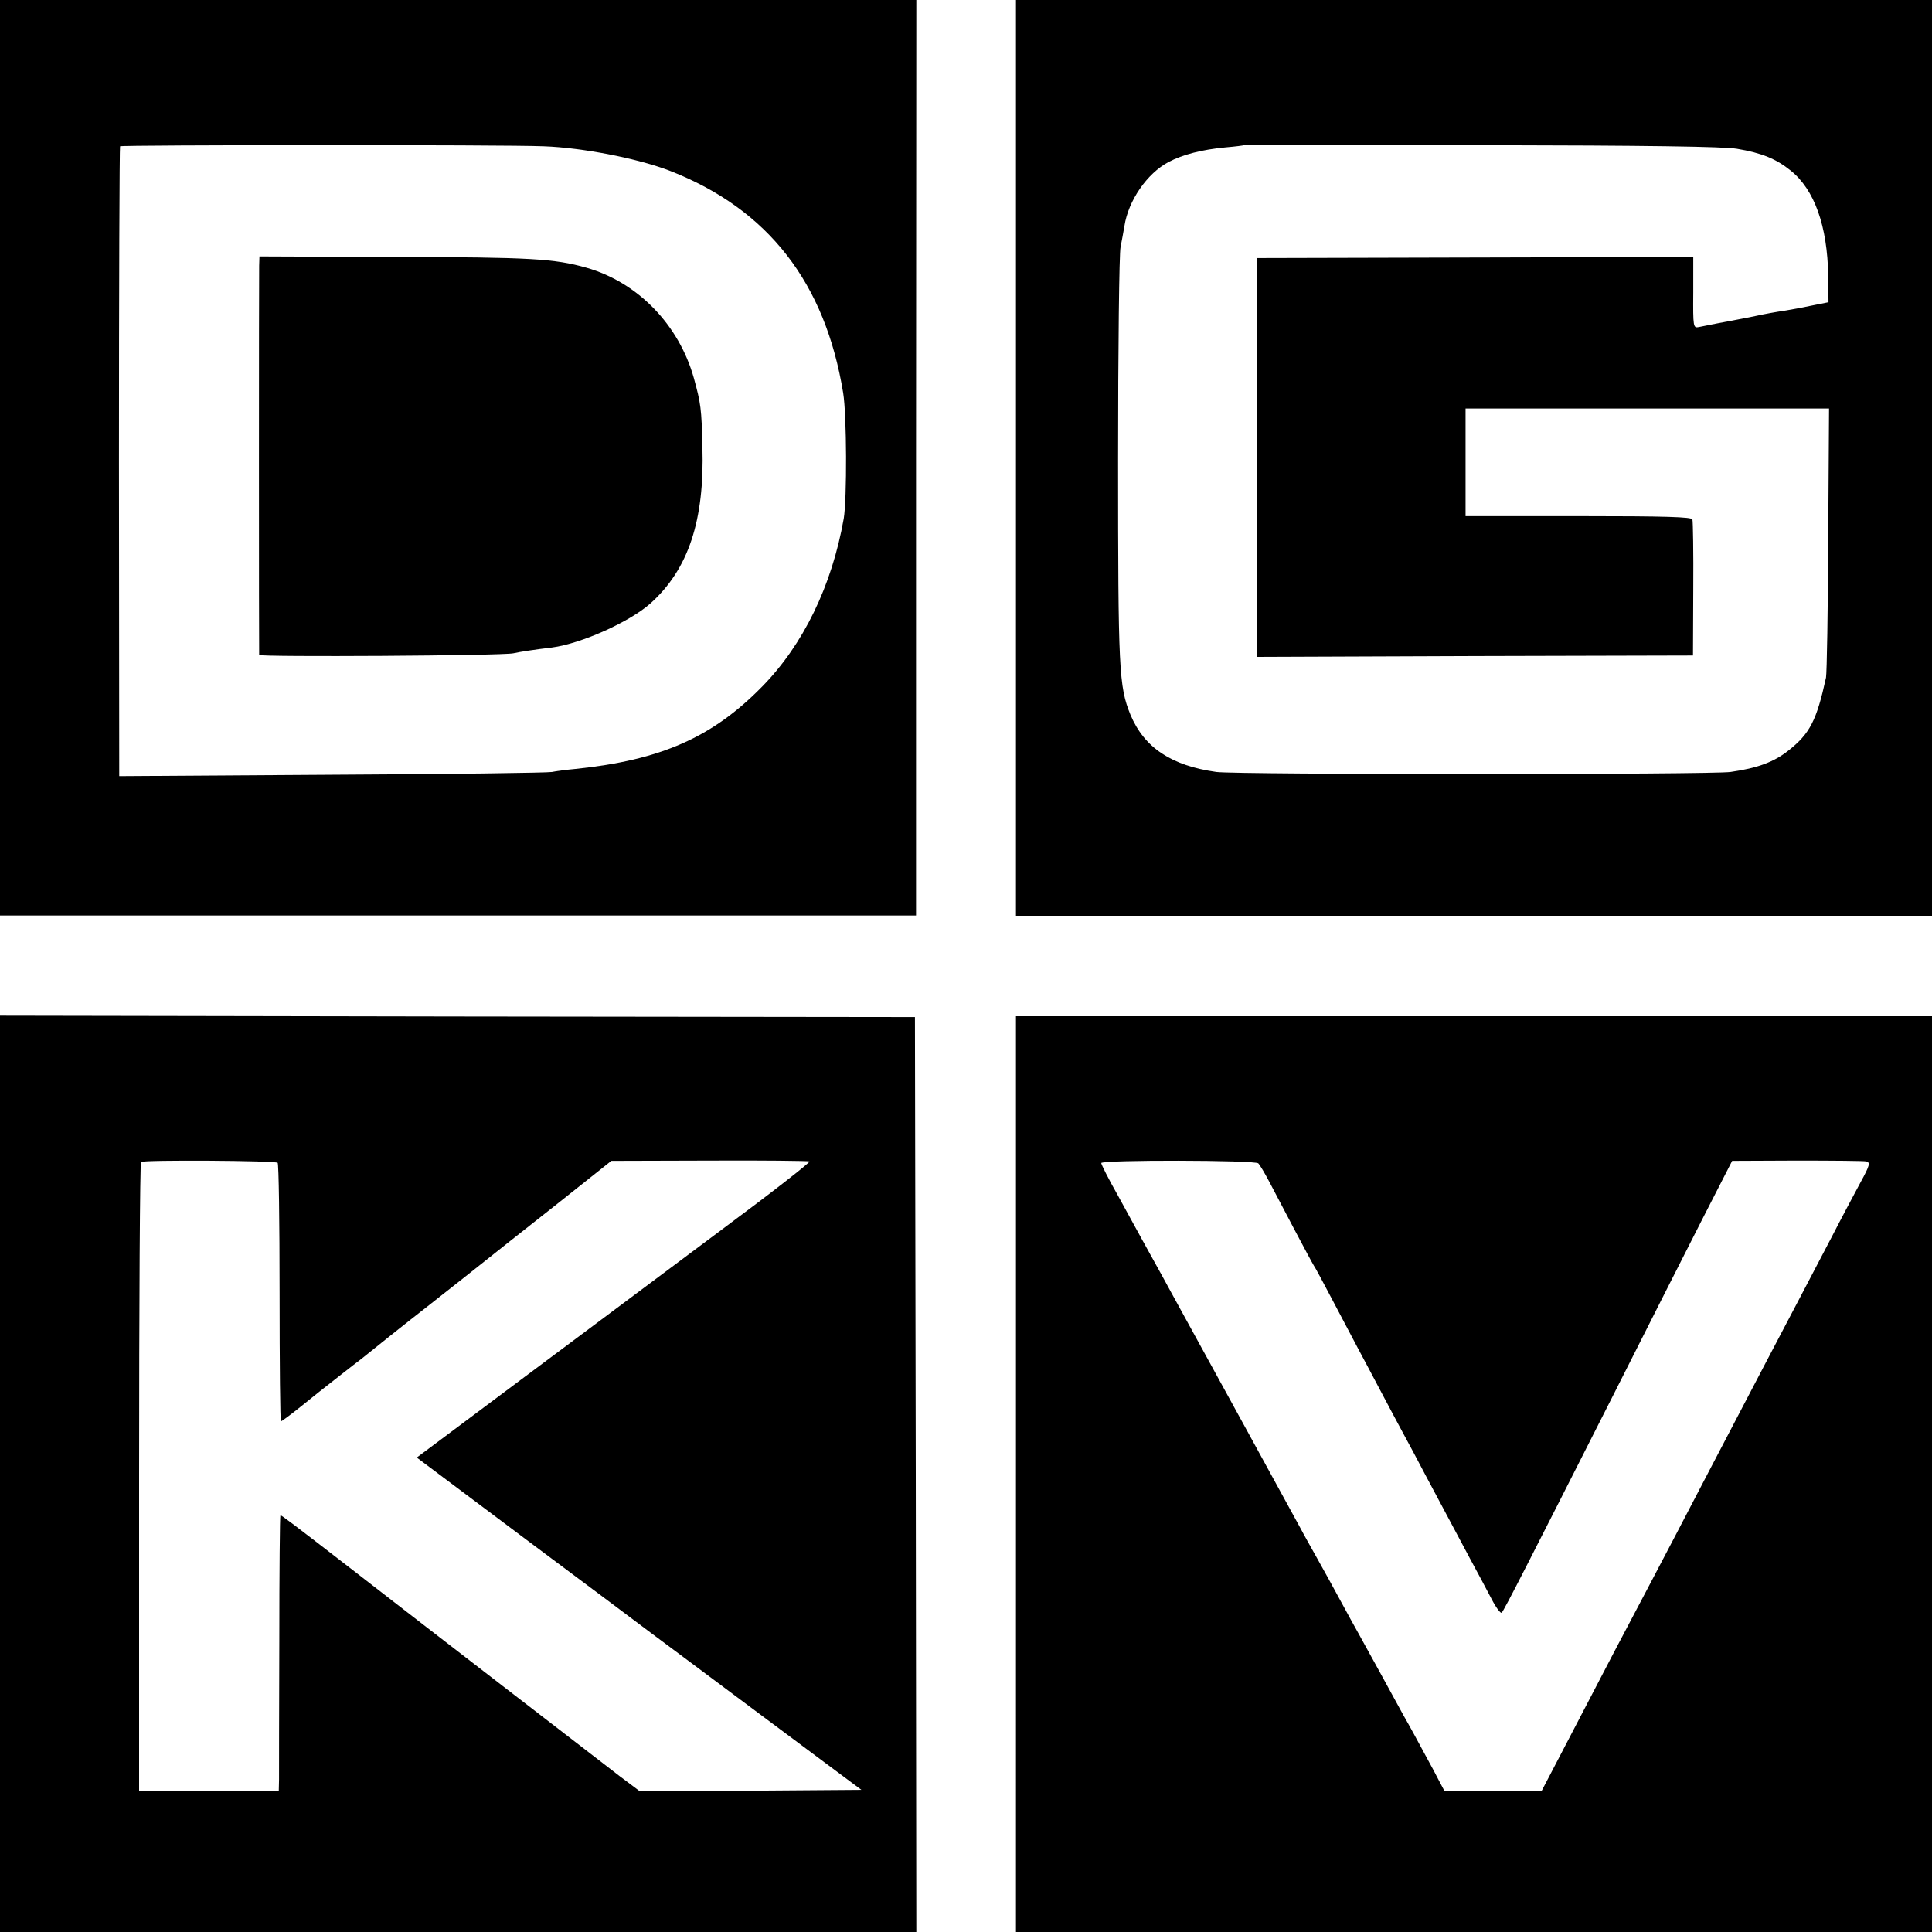
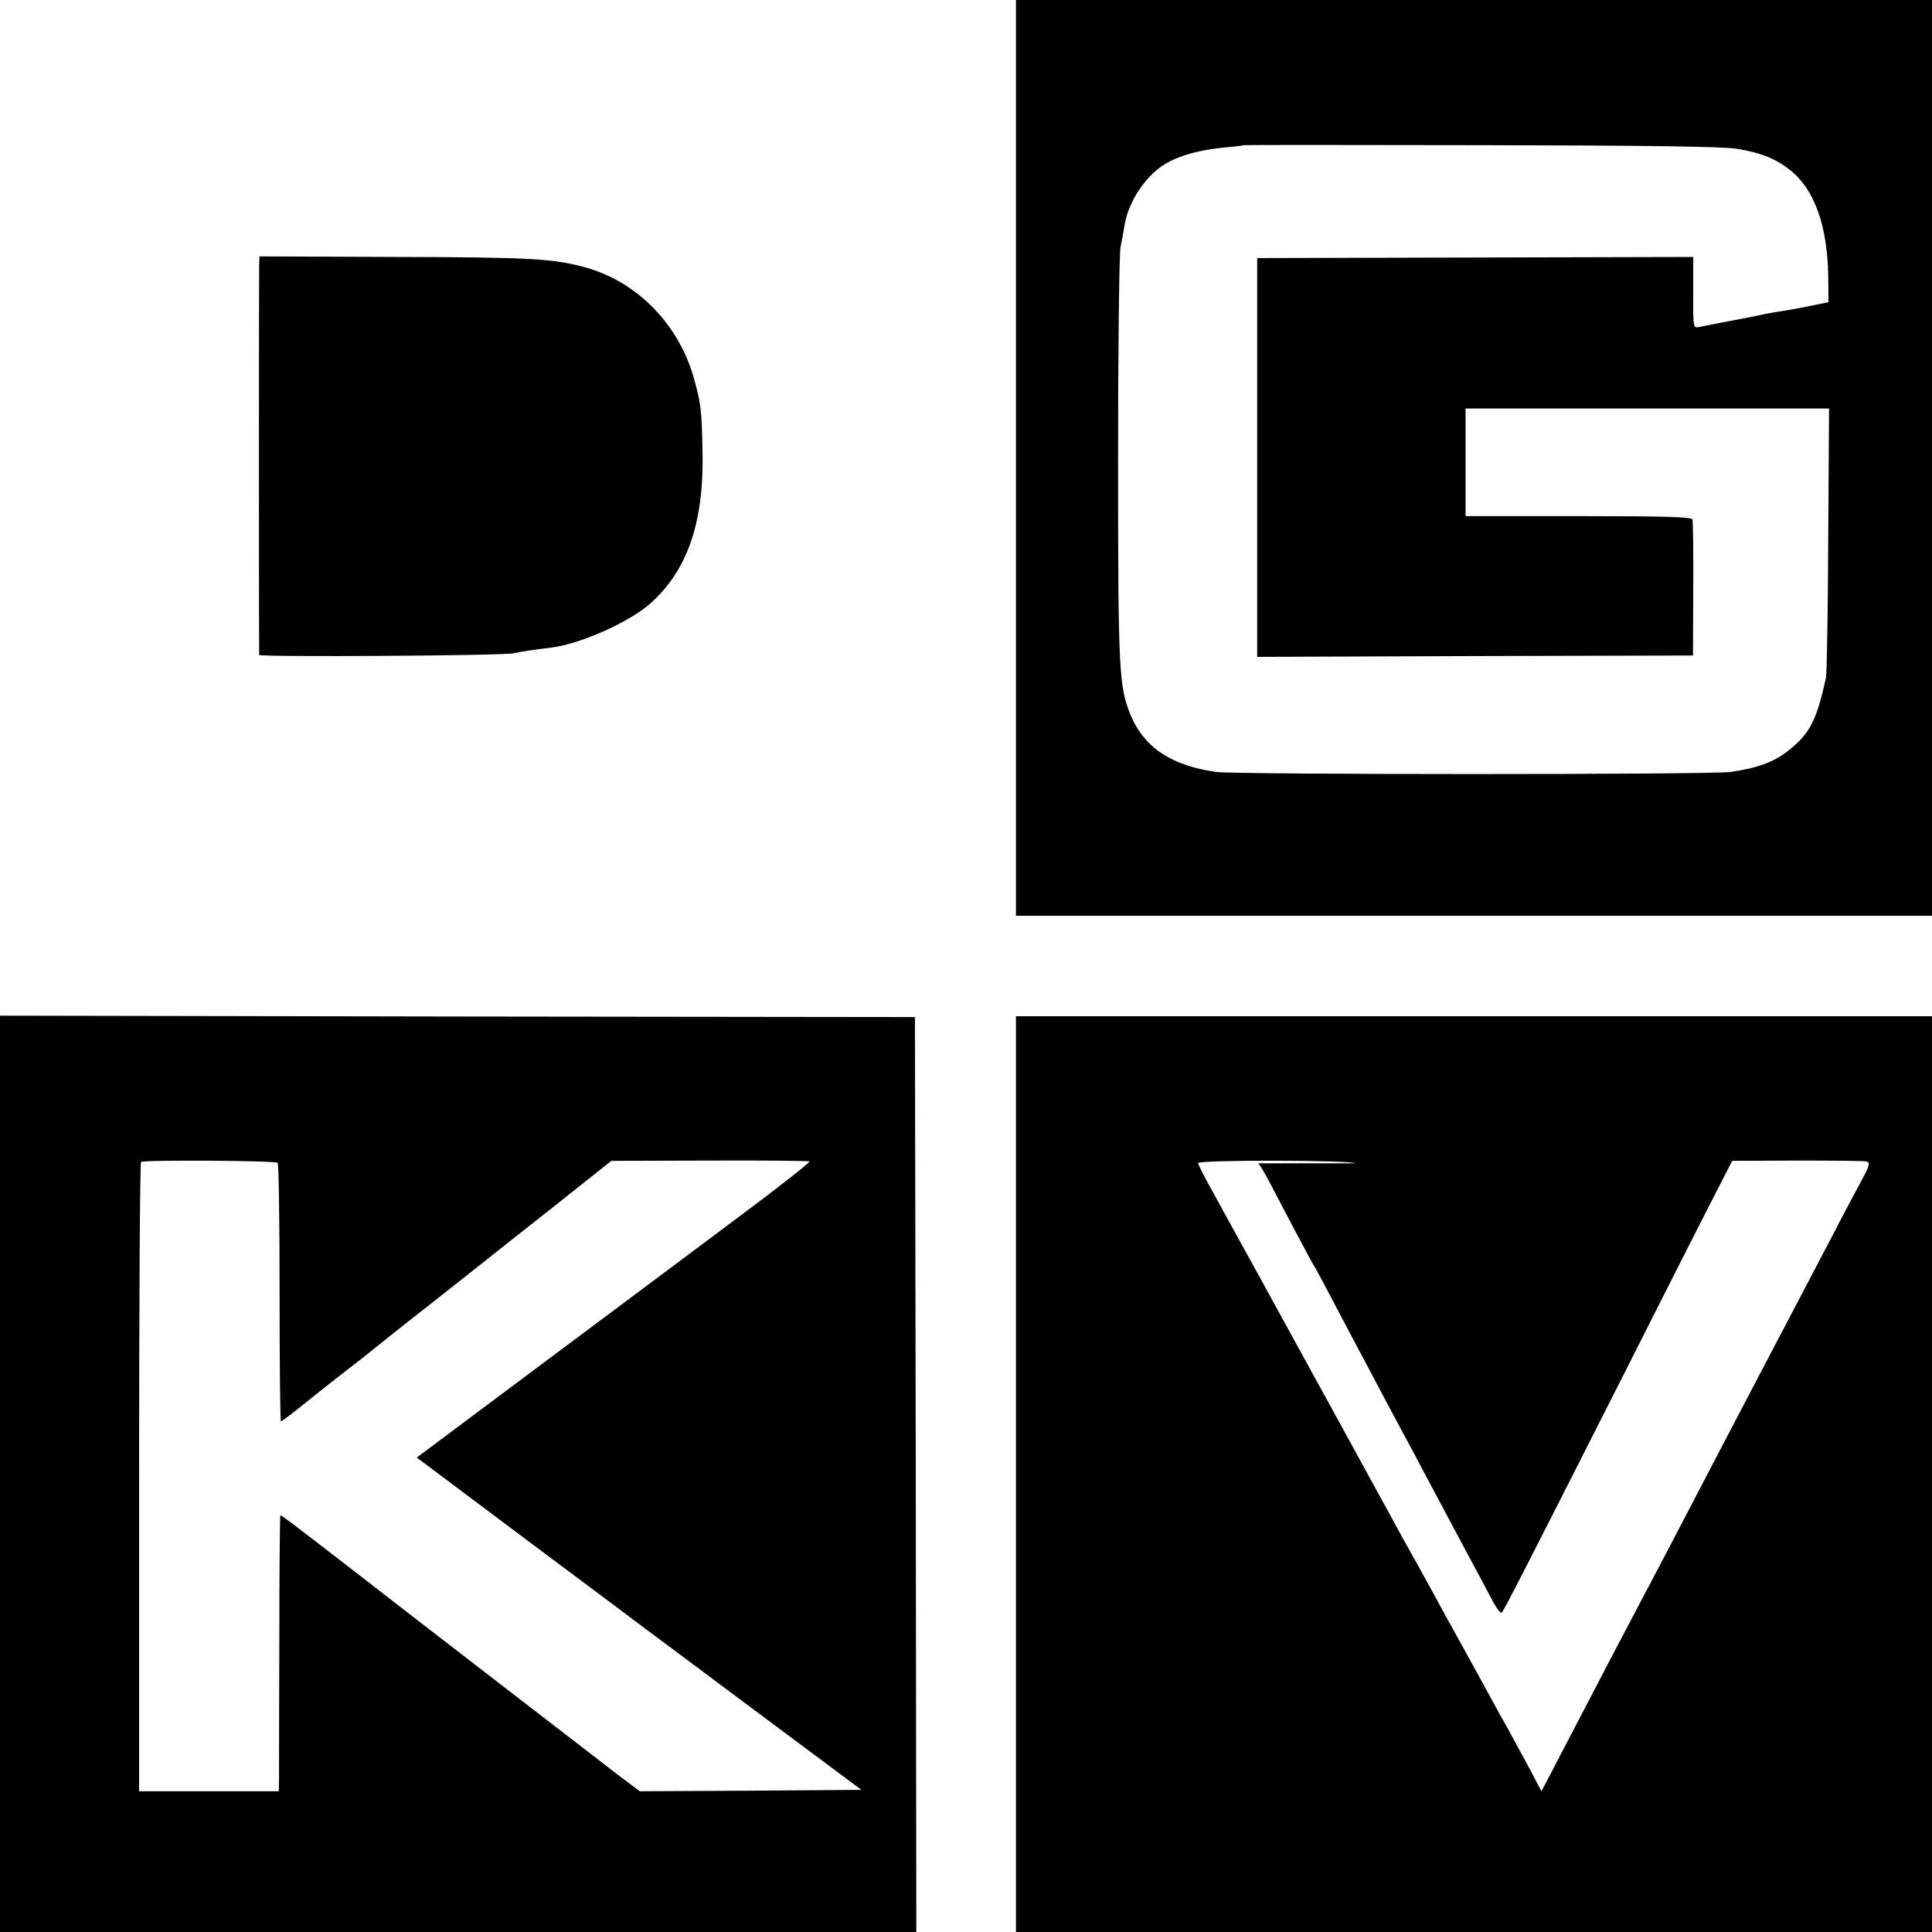
<svg xmlns="http://www.w3.org/2000/svg" version="1.0" width="933.333" height="933.333" viewBox="0 0 700 700">
-   <path d="M0 165.9v165.8h331.9V165.9L332 0H0v165.9zM197 53c14.2.5 34.5 4.5 46 9 35.4 13.9 56 40.5 62.5 80.4 1.3 8 1.4 38.3.2 45.5-4.3 24.4-14.7 45.7-29.5 60.8-18.1 18.5-36.8 26.7-67.7 29.9-3.3.3-7.1.8-8.5 1.1-1.4.3-37.2.8-79.7 1l-77.1.5-.1-113.8c0-62.6.2-114.1.4-114.4.3-.5 139.5-.6 153.5 0z" />
-   <path d="M93.9 96.2c-.1 3.7-.1 139.9 0 141.1.1.8 88.1.3 92.1-.6 2.1-.5 8-1.4 14-2.1 10.6-1.4 28.2-9.3 35.7-16 13.7-12.3 19.6-30 18.8-56.6-.3-14-.6-15.9-3.1-25-5.4-19.3-20.3-34.7-38.9-40-11.7-3.3-20.2-3.8-69.2-3.9L94 92.9l-.1 3.3zm274.2 69.7v165.9H700V0H368.1v165.9zm261.2-112c9 1.5 14.3 3.7 19.5 7.9 8.6 6.9 13.3 20 13.6 38.1l.1 9.6-6 1.2c-3.3.7-7.6 1.5-9.5 1.8-4 .6-7.3 1.2-11 2-1.4.3-3.6.7-5 1-5.5 1-13.6 2.6-15.5 3-2 .4-2.1 0-2-12.5V93.1l-79 .2-79 .2V238l79-.3 78.9-.2.1-24c.1-13.2-.1-24.6-.3-25.3-.3-.9-9.5-1.2-41.3-1.2H531v-39h131.7l-.3 47.2c-.1 26-.5 48.6-.8 50.3-3.4 15.5-5.8 20.3-13.7 26.5-5.2 4.1-11.1 6.3-20.9 7.7-7.2 1-178.7 1-186.3 0-16.3-2.3-26.1-8.8-31.1-20.7-4.2-10.3-4.5-16.1-4.5-92.5 0-40.2.4-74.8.9-77 .4-2.2 1.1-5.6 1.4-7.6 1.4-9.2 8.2-19.1 16-23.2 5.1-2.7 12.1-4.5 20.6-5.3 3.6-.3 6.6-.7 6.7-.8.1-.1 38.8-.1 86 0 60.4.1 87.8.5 92.6 1.3zM0 534v166h332l-.2-165.8-.3-165.7-165.7-.2L0 368v166zm100.6-112.7c.4.3.7 21.6.7 47.2s.2 46.5.5 46.5c.2 0 3.5-2.4 7.1-5.3 3.6-2.9 9.7-7.8 13.6-10.8 3.8-3 7.7-6 8.5-6.6 2.8-2.3 18.5-14.8 22.4-17.8 2.1-1.7 9.6-7.5 16.5-13s21.4-17 32.1-25.4l19.5-15.5 35.5-.1c19.5-.1 35.9.1 36.3.3.5.2-13.7 11.3-31.5 24.5-17.8 13.3-50 37.4-71.6 53.5L151 528.1l40.7 30.5c22.5 16.8 41.9 31.3 43.3 32.4 1.4 1 19.3 14.4 39.8 29.7l37.3 27.8-40.1.3-40.2.2-7.2-5.4c-6.6-5.1-70.5-54.3-97-74.9-22.1-17.1-25.6-19.7-26-19.7-.2 0-.4 20.6-.4 45.8-.1 25.1-.1 47.6-.1 49.9l-.1 4.3H50.4V535.2c0-62.5.3-113.9.7-114.2 1.1-.8 48.7-.5 49.5.3zm267.5 112.8V700H700V368.2H368.1v165.9zm87.8-112.6c.6.6 2.3 3.5 3.9 6.5s5.7 10.9 9.2 17.5c3.5 6.6 6.6 12.4 7 13 .4.5 3.3 5.9 6.5 12 3.2 6 7.4 14.1 9.5 18 2 3.8 5.9 11 8.5 16 2.6 4.9 6.2 11.7 8 15 1.8 3.3 5.4 10 8 15 4.7 8.8 5.9 11.1 16 30 2.7 4.9 6.2 11.6 7.9 14.8 1.6 3.1 3.3 5.4 3.7 5 .9-.9 9.8-18.4 39.9-77.8 12.2-24.2 27-53.4 32.9-65l10.7-20.9 23.5-.1c12.9 0 24.2.1 25.1.3 1.5.4 1.3 1.4-2.1 7.6-2.1 3.9-6.9 12.9-10.6 20.1-3.7 7.1-8.7 16.6-11 21-5.3 10-17.8 33.9-32.5 62-10.9 21-18.2 34.8-22.5 43-8 15.1-13.9 26.3-34.4 65.7l-4.6 8.8h-35.1l-1.7-3.2c-.9-1.8-3.4-6.5-5.5-10.3-2.1-3.9-5.5-10.2-7.7-14-4.2-7.7-12.3-22.5-16.2-29.5-1.4-2.5-4.4-7.9-6.6-12-2.2-4.1-5.7-10.4-7.7-14-2-3.6-5.3-9.4-7.2-13-2.8-5.2-37-67.5-46.5-84.8-2.2-4.1-3.5-6.4-10.3-18.7-1.8-3.3-5.9-10.8-9.1-16.6-3.3-5.8-5.9-11-5.9-11.5 0-1.2 55.7-1.1 56.9.1z" />
+   <path d="M93.9 96.2c-.1 3.7-.1 139.9 0 141.1.1.8 88.1.3 92.1-.6 2.1-.5 8-1.4 14-2.1 10.6-1.4 28.2-9.3 35.7-16 13.7-12.3 19.6-30 18.8-56.6-.3-14-.6-15.9-3.1-25-5.4-19.3-20.3-34.7-38.9-40-11.7-3.3-20.2-3.8-69.2-3.9L94 92.9l-.1 3.3zm274.2 69.7v165.9H700V0H368.1v165.9zm261.2-112c9 1.5 14.3 3.7 19.5 7.9 8.6 6.9 13.3 20 13.6 38.1l.1 9.6-6 1.2c-3.3.7-7.6 1.5-9.5 1.8-4 .6-7.3 1.2-11 2-1.4.3-3.6.7-5 1-5.5 1-13.6 2.6-15.5 3-2 .4-2.1 0-2-12.5V93.1l-79 .2-79 .2V238l79-.3 78.9-.2.1-24c.1-13.2-.1-24.6-.3-25.3-.3-.9-9.5-1.2-41.3-1.2H531v-39h131.7l-.3 47.2c-.1 26-.5 48.6-.8 50.3-3.4 15.5-5.8 20.3-13.7 26.5-5.2 4.1-11.1 6.3-20.9 7.7-7.2 1-178.7 1-186.3 0-16.3-2.3-26.1-8.8-31.1-20.7-4.2-10.3-4.5-16.1-4.5-92.5 0-40.2.4-74.8.9-77 .4-2.2 1.1-5.6 1.4-7.6 1.4-9.2 8.2-19.1 16-23.2 5.1-2.7 12.1-4.5 20.6-5.3 3.6-.3 6.6-.7 6.7-.8.1-.1 38.8-.1 86 0 60.4.1 87.8.5 92.6 1.3zM0 534v166h332l-.2-165.8-.3-165.7-165.7-.2L0 368v166zm100.6-112.7c.4.3.7 21.6.7 47.2s.2 46.5.5 46.5c.2 0 3.5-2.4 7.1-5.3 3.6-2.9 9.7-7.8 13.6-10.8 3.8-3 7.7-6 8.5-6.6 2.8-2.3 18.5-14.8 22.4-17.8 2.1-1.7 9.6-7.5 16.5-13s21.4-17 32.1-25.4l19.5-15.5 35.5-.1c19.5-.1 35.9.1 36.3.3.5.2-13.7 11.3-31.5 24.5-17.8 13.3-50 37.4-71.6 53.5L151 528.1l40.7 30.5c22.5 16.8 41.9 31.3 43.3 32.4 1.4 1 19.3 14.4 39.8 29.7l37.3 27.8-40.1.3-40.2.2-7.2-5.4c-6.6-5.1-70.5-54.3-97-74.9-22.1-17.1-25.6-19.7-26-19.7-.2 0-.4 20.6-.4 45.8-.1 25.1-.1 47.6-.1 49.9l-.1 4.3H50.4V535.2c0-62.5.3-113.9.7-114.2 1.1-.8 48.7-.5 49.5.3zm267.5 112.8V700H700V368.2H368.1v165.9zm87.8-112.6c.6.6 2.3 3.5 3.9 6.5s5.7 10.9 9.2 17.5c3.5 6.6 6.6 12.4 7 13 .4.5 3.3 5.9 6.5 12 3.2 6 7.4 14.1 9.5 18 2 3.8 5.9 11 8.5 16 2.6 4.9 6.2 11.7 8 15 1.8 3.3 5.4 10 8 15 4.7 8.8 5.9 11.1 16 30 2.7 4.9 6.2 11.6 7.9 14.8 1.6 3.1 3.3 5.4 3.7 5 .9-.9 9.8-18.4 39.9-77.8 12.2-24.2 27-53.4 32.9-65l10.7-20.9 23.5-.1c12.9 0 24.2.1 25.1.3 1.5.4 1.3 1.4-2.1 7.6-2.1 3.9-6.9 12.9-10.6 20.1-3.7 7.1-8.7 16.6-11 21-5.3 10-17.8 33.9-32.5 62-10.9 21-18.2 34.8-22.5 43-8 15.1-13.9 26.3-34.4 65.7l-4.6 8.8l-1.7-3.2c-.9-1.8-3.4-6.5-5.5-10.3-2.1-3.9-5.5-10.2-7.7-14-4.2-7.7-12.3-22.5-16.2-29.5-1.4-2.5-4.4-7.9-6.6-12-2.2-4.1-5.7-10.4-7.7-14-2-3.6-5.3-9.4-7.2-13-2.8-5.2-37-67.5-46.5-84.8-2.2-4.1-3.5-6.4-10.3-18.7-1.8-3.3-5.9-10.8-9.1-16.6-3.3-5.8-5.9-11-5.9-11.5 0-1.2 55.7-1.1 56.9.1z" />
</svg>